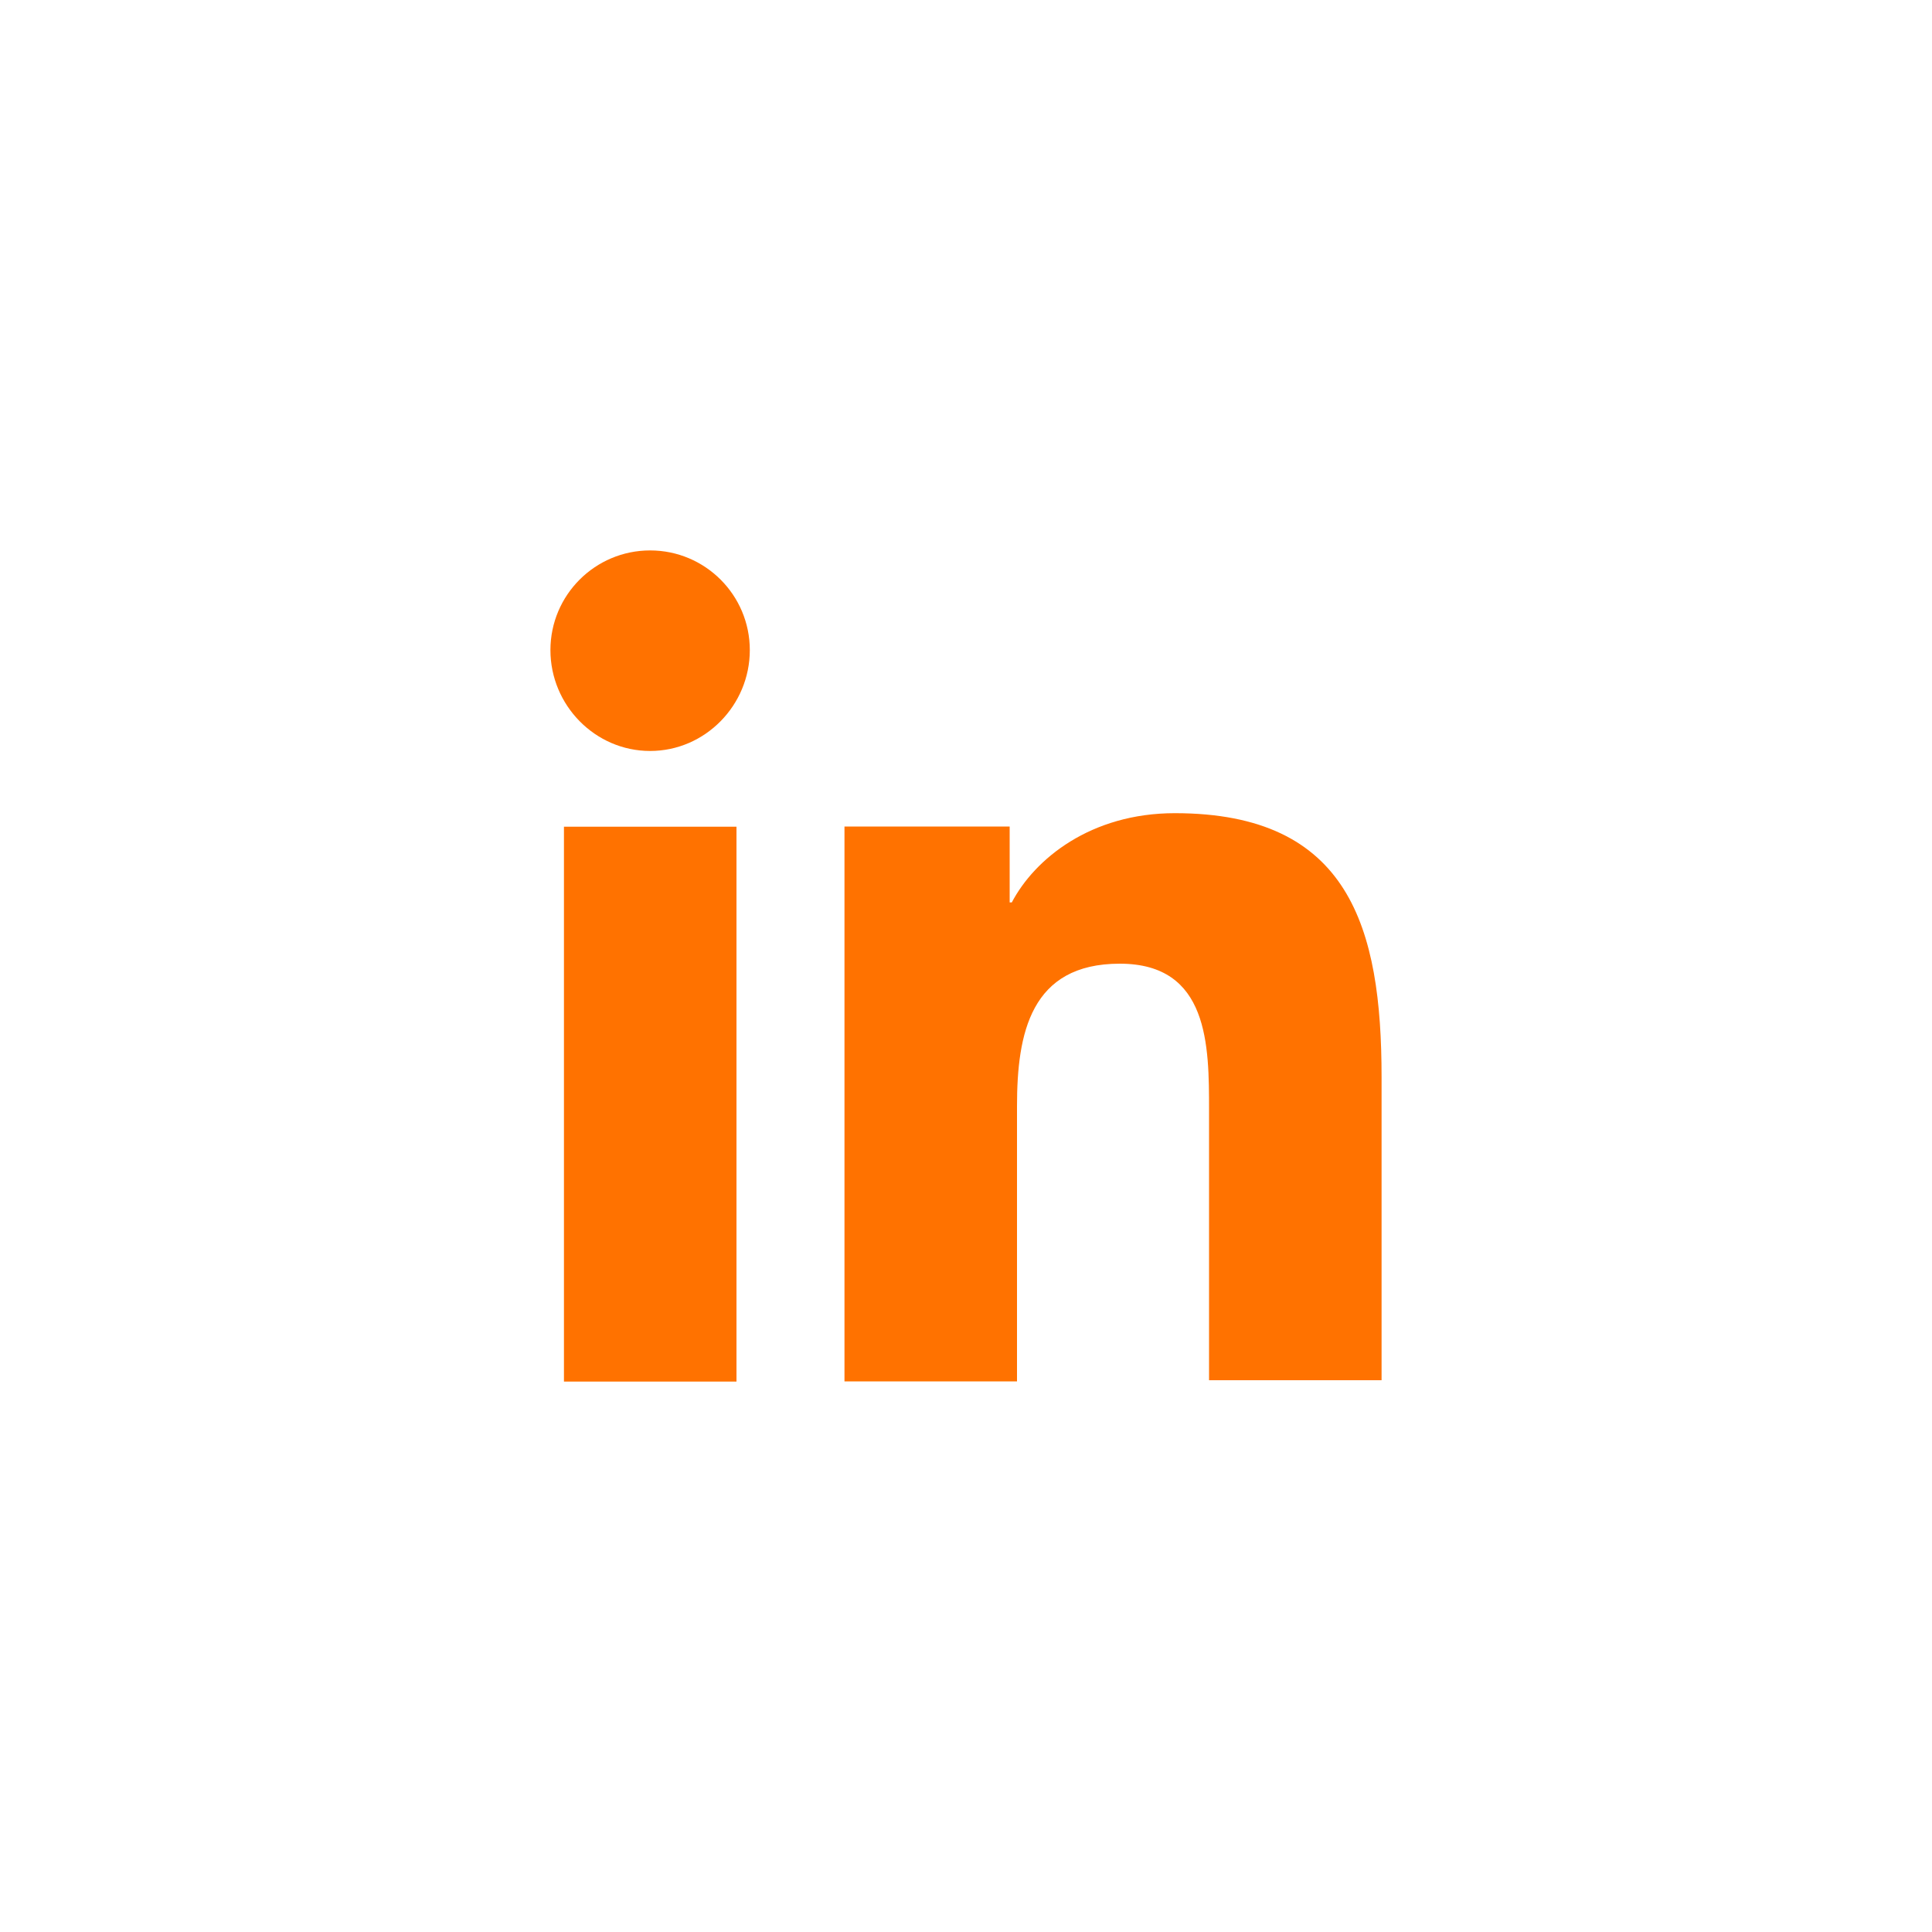
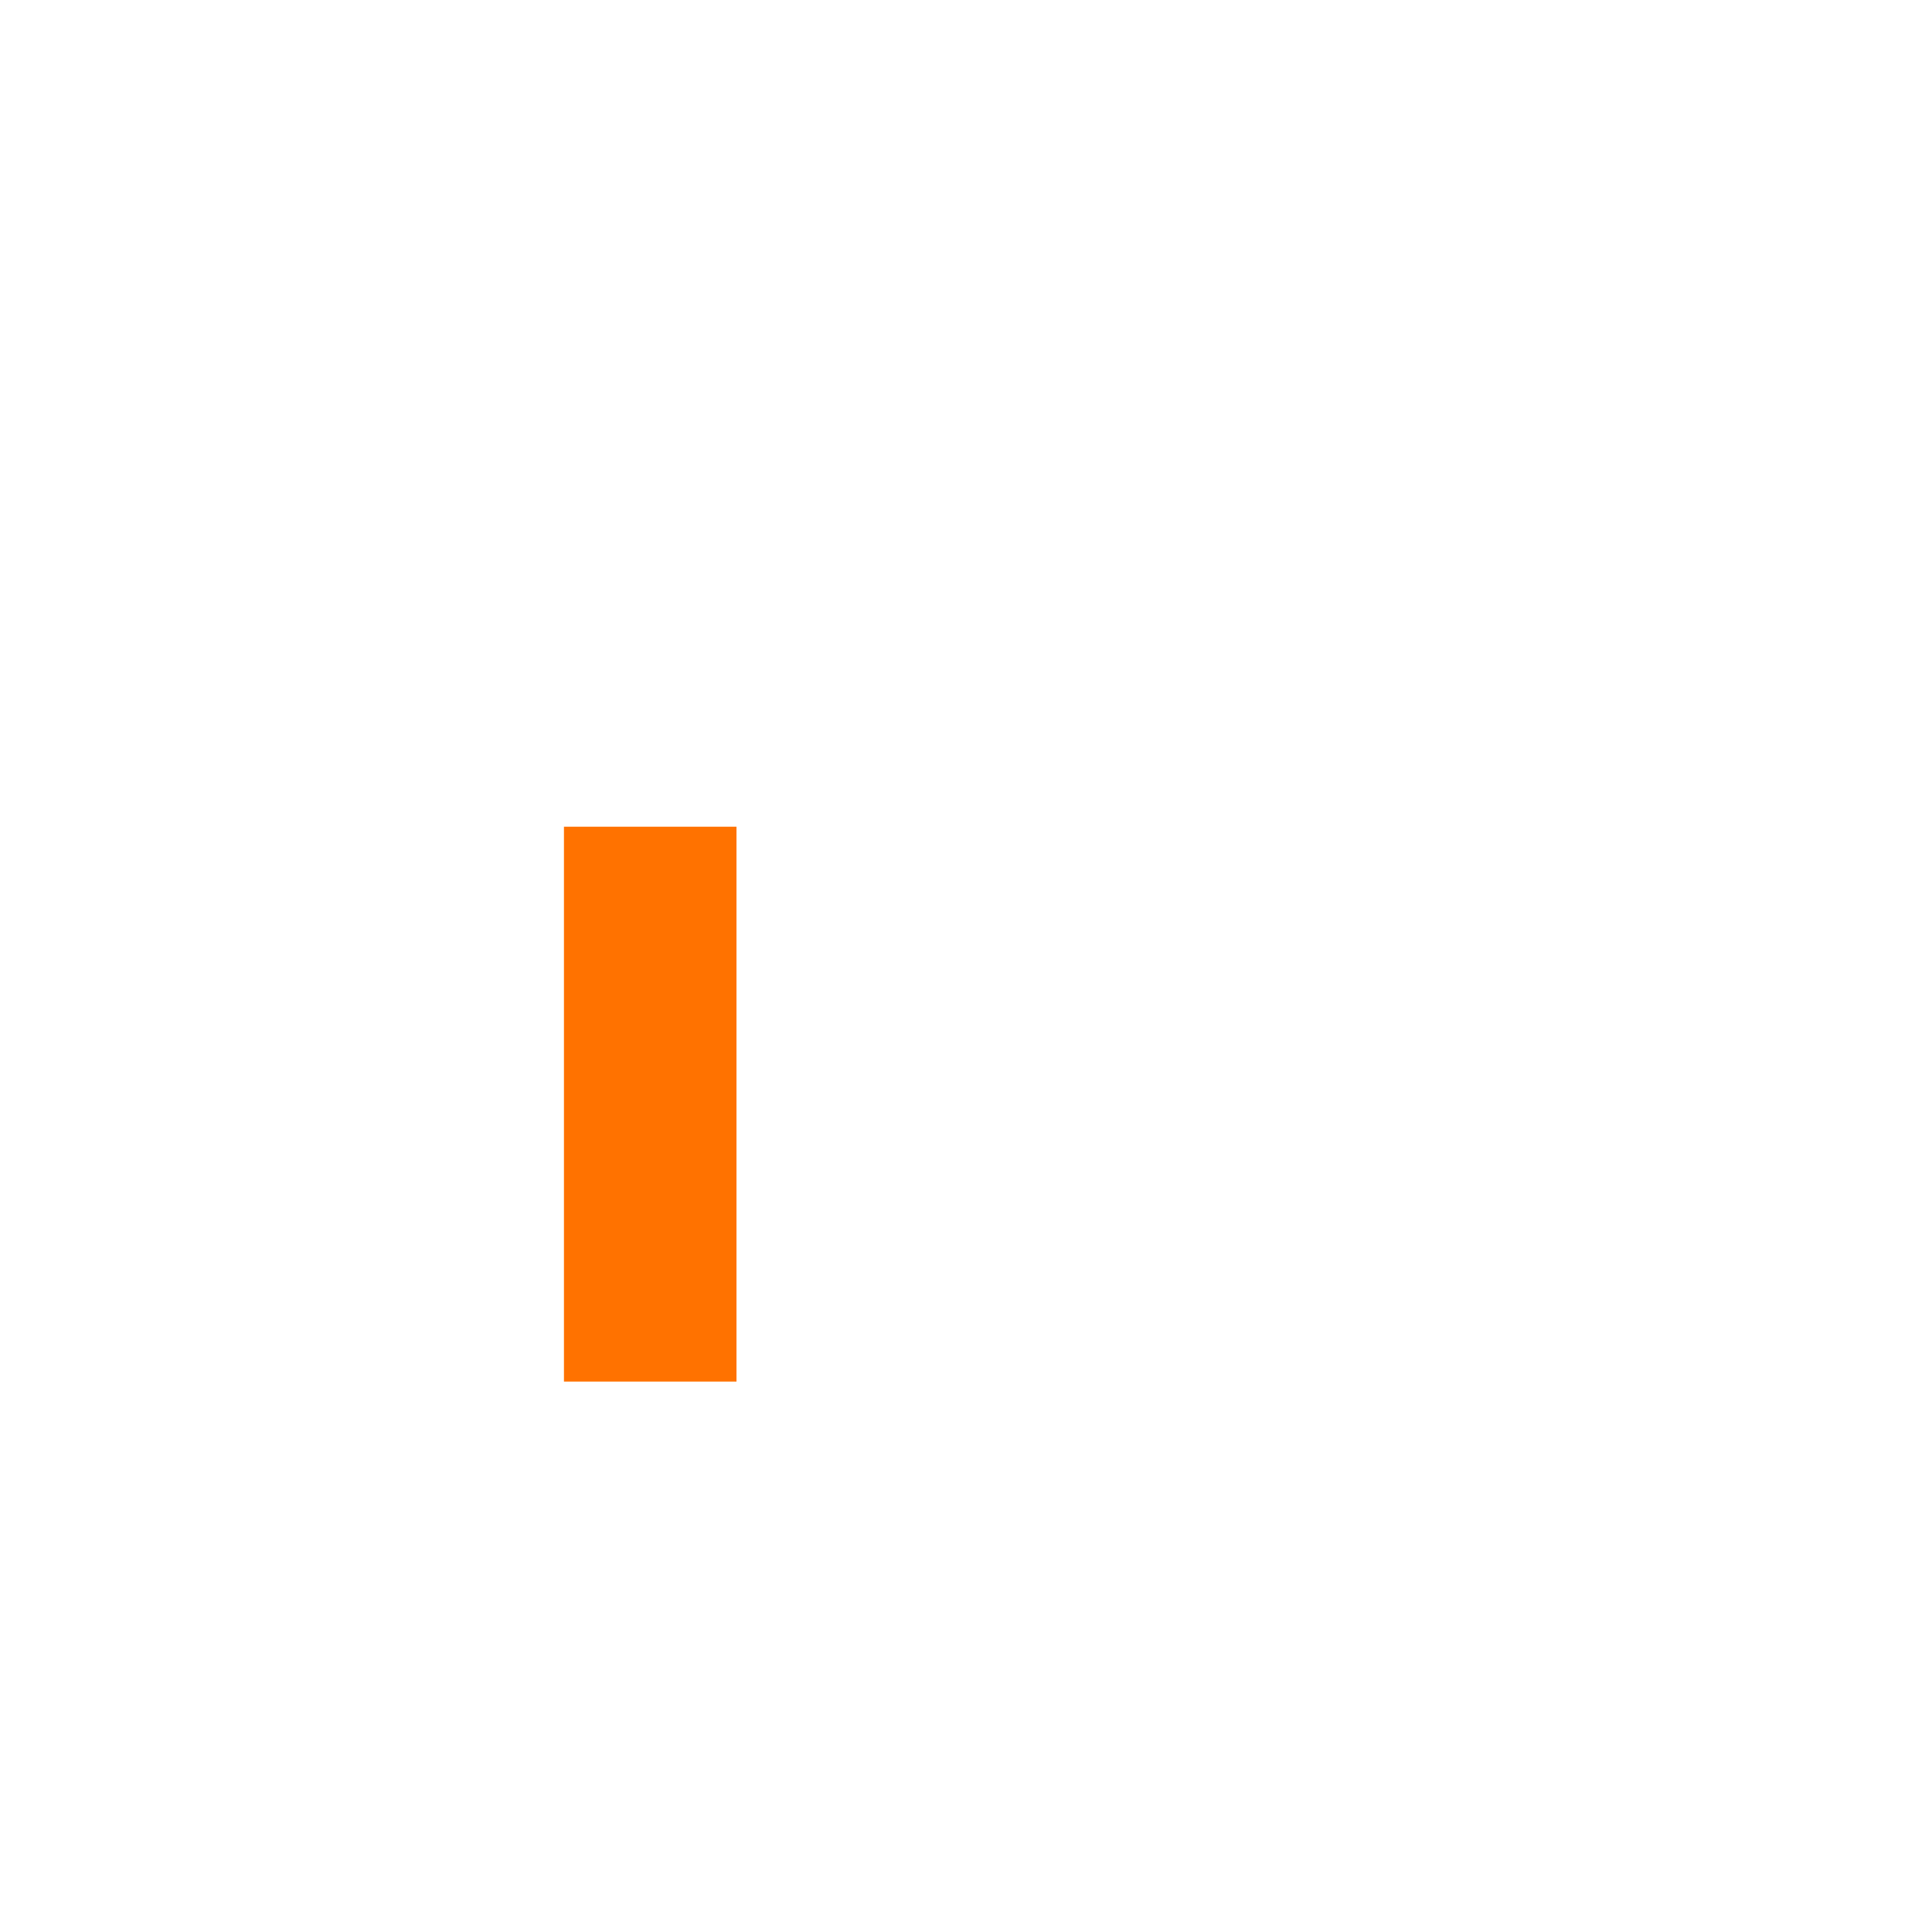
<svg xmlns="http://www.w3.org/2000/svg" id="Layer_1" data-name="Layer 1" viewBox="0 0 100 100">
  <defs>
    <style>
      .cls-1 {
        fill: #ff7200;
      }
    </style>
  </defs>
  <g id="_10.Linkedin" data-name="10.Linkedin">
-     <path class="cls-1" d="M71.51,71.51v-15.76c0-7.74-1.67-13.66-10.7-13.66-4.36,0-7.26,2.37-8.44,4.62h-.11v-3.93h-8.55v28.72h8.93v-14.25c0-3.76.7-7.37,5.32-7.37s4.62,4.25,4.62,7.58v13.98h8.93v.05Z" />
    <path class="cls-1" d="M29.19,42.79h8.93v28.72h-8.93v-28.72Z" />
-     <path class="cls-1" d="M33.65,28.49c-2.85,0-5.16,2.31-5.16,5.16s2.31,5.22,5.16,5.22,5.16-2.37,5.16-5.22-2.31-5.16-5.16-5.16Z" />
  </g>
</svg>